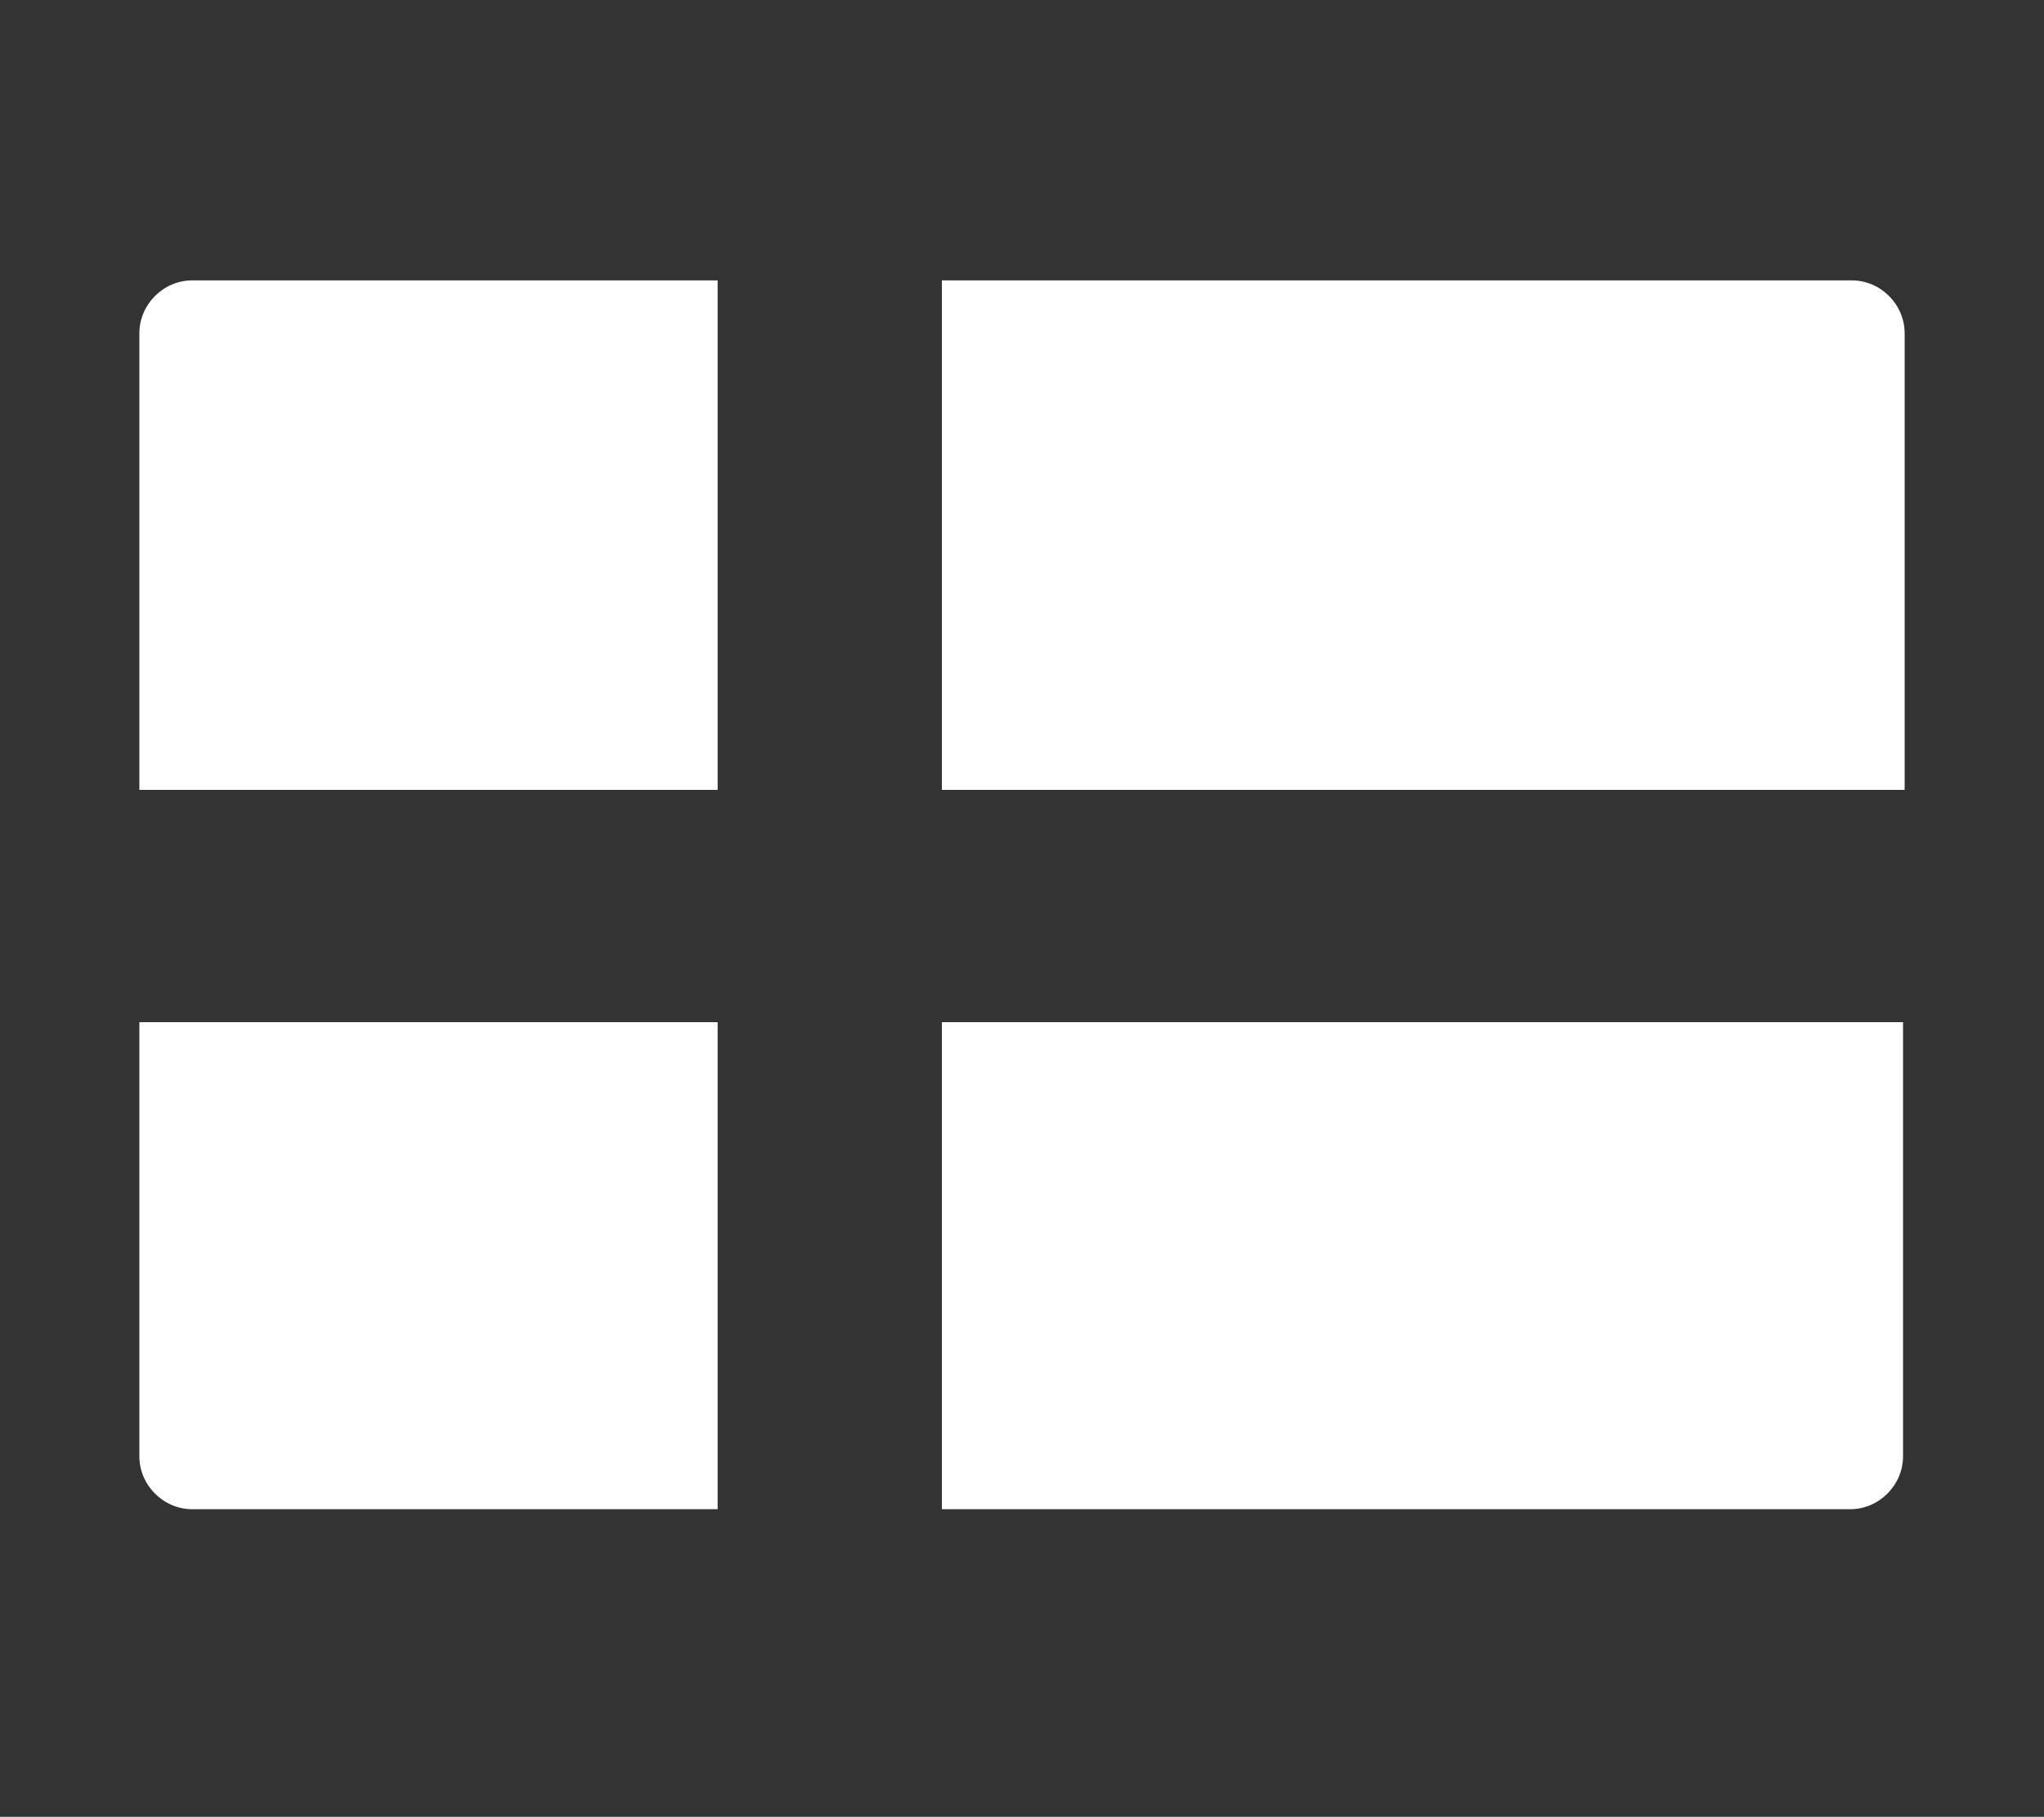
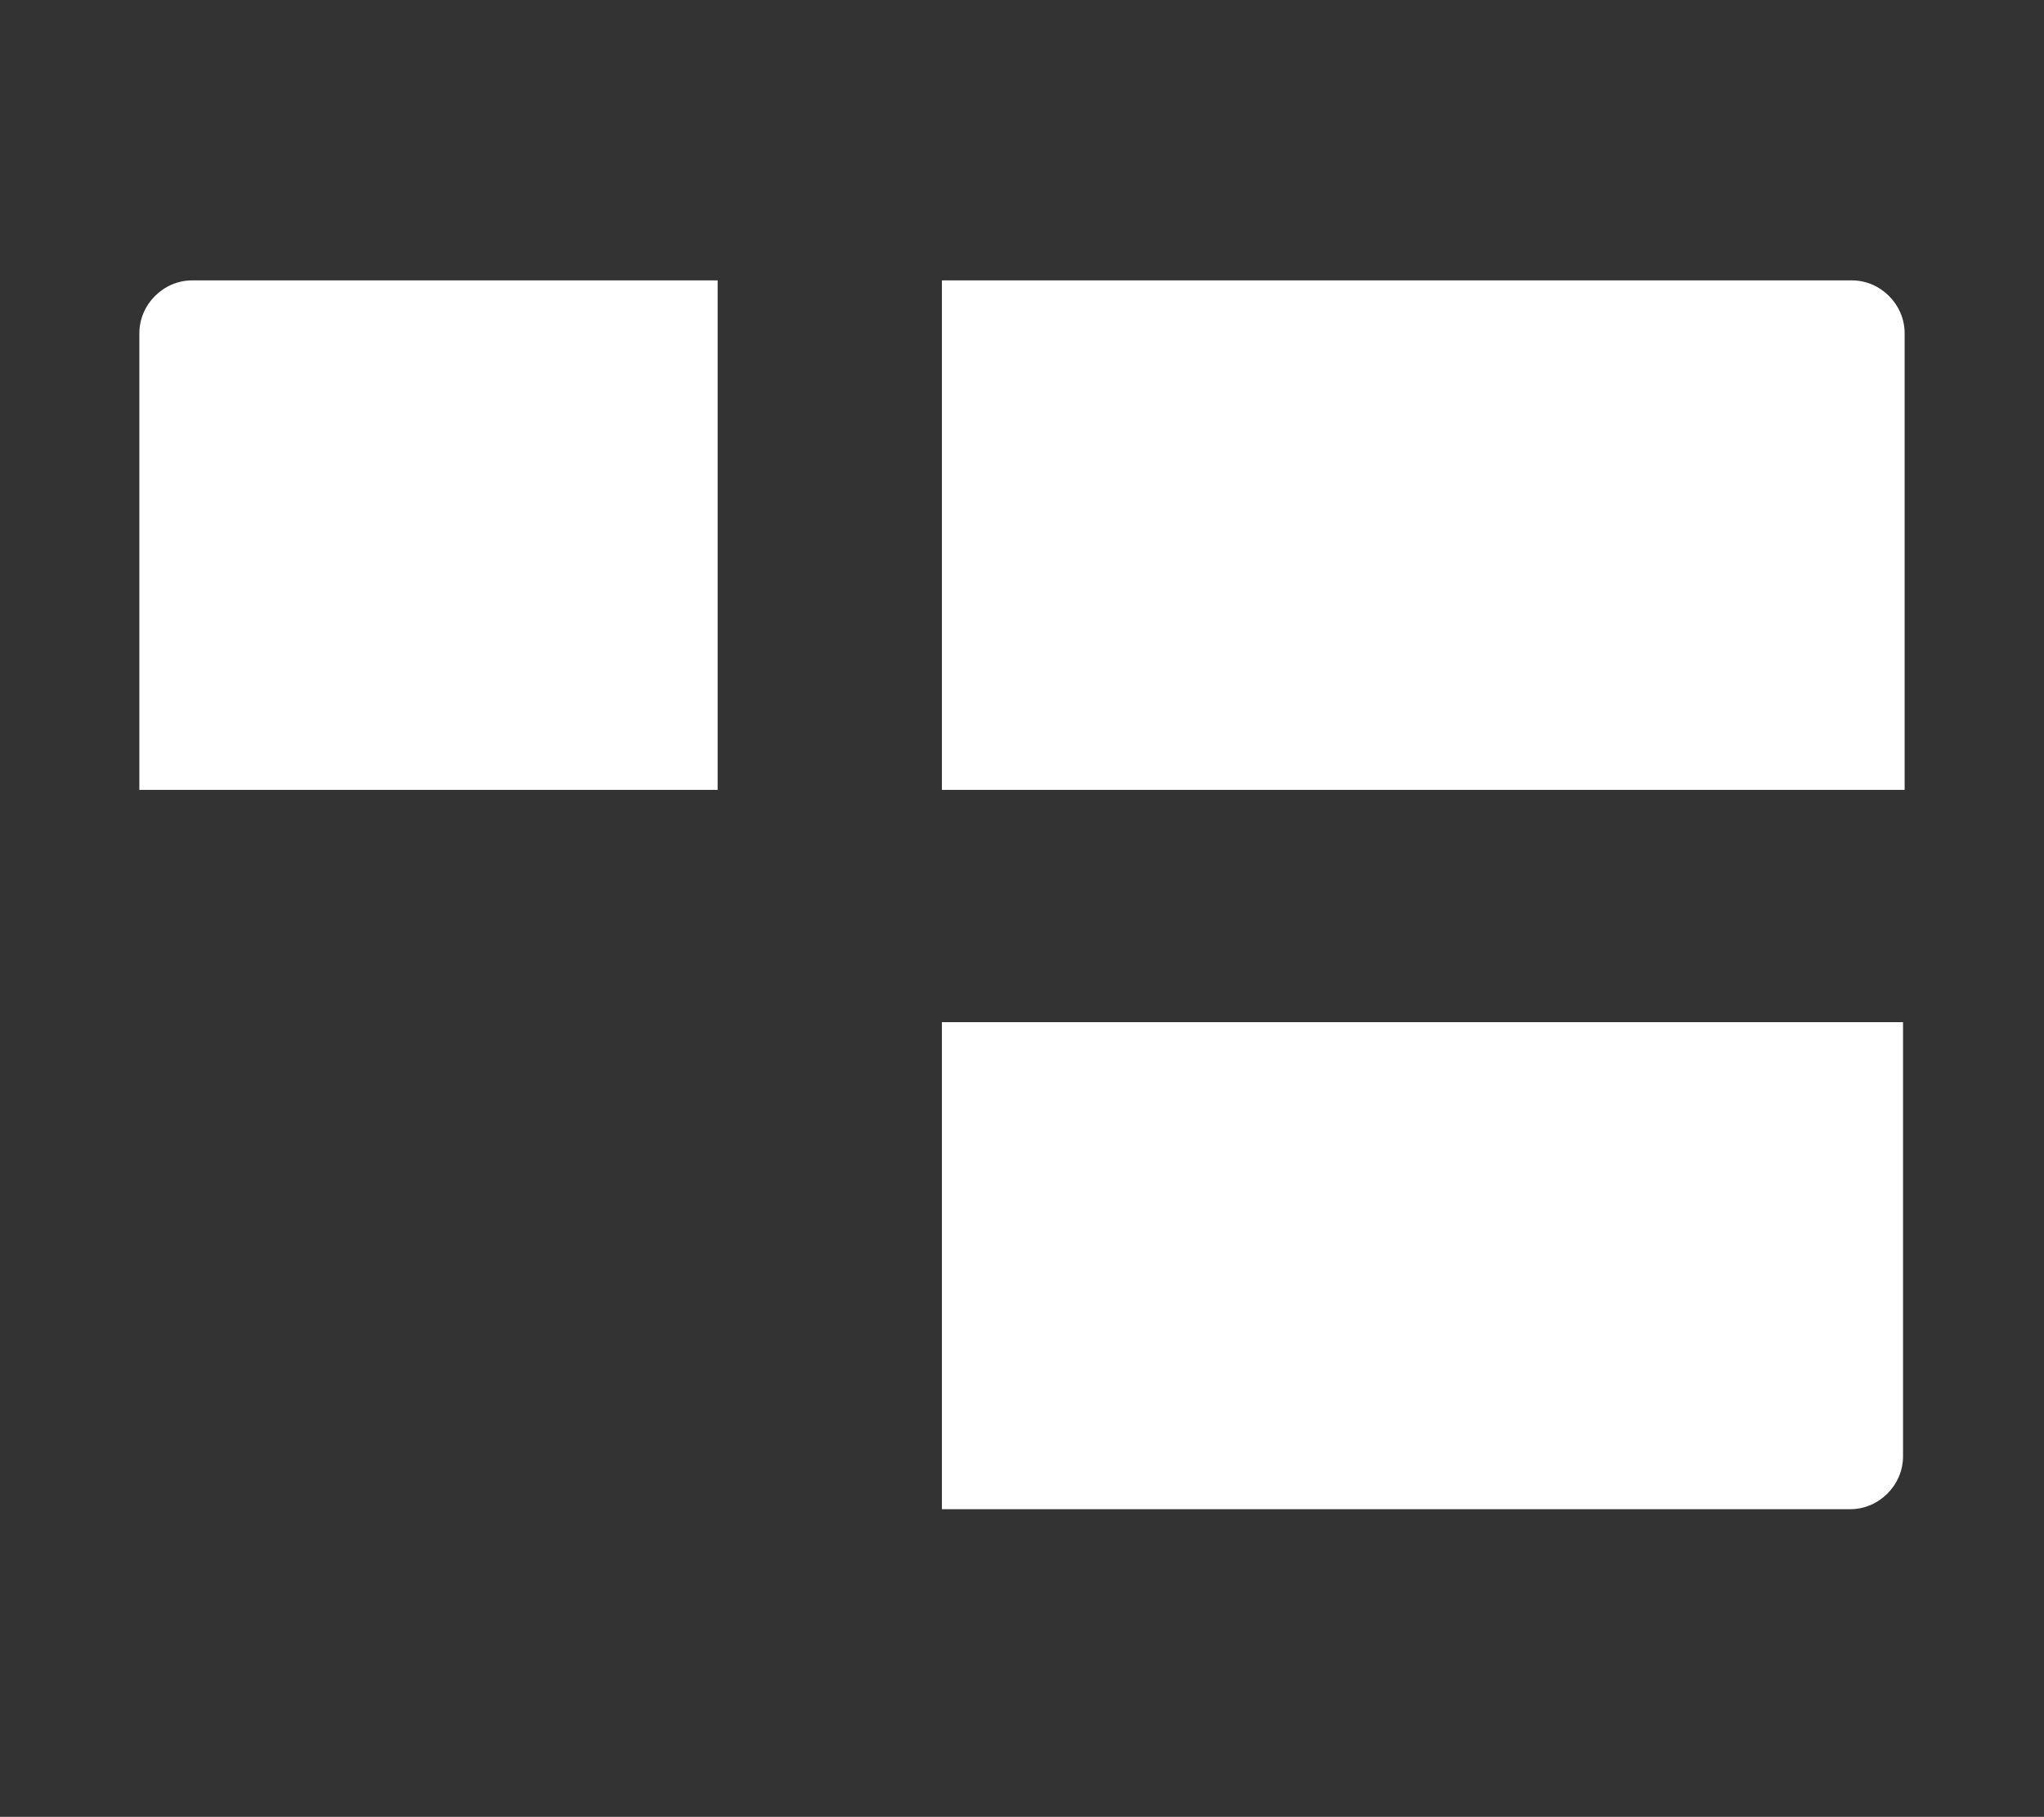
<svg xmlns="http://www.w3.org/2000/svg" viewBox="0 0 127.6 113.4">
  <rect x="0" y="0" width="127.6" height="113.4" fill="#333333" stroke="none" />
  <path fill="#fff" d="M44.8,49.3V17.5H12c-1.8,0-3.3,1.5-3.3,3.3v28.5H44.8z" />
-   <path fill="#fff" d="M8.7,63.8v27.1c0,1.8,1.5,3.3,3.3,3.3h32.8V63.8H8.7z" />
-   <path fill="#fff" d="M118.9,49.3V20.8c0-1.8-1.5-3.3-3.3-3.3H58.8v31.8H118.9z" />
+   <path fill="#fff" d="M118.9,49.3V20.8c0-1.8-1.5-3.3-3.3-3.3H58.8v31.8z" />
  <path fill="#fff" d="M58.8,63.8v30.4h56.7c1.8,0,3.3-1.5,3.3-3.3V63.8H58.8z" />
</svg>